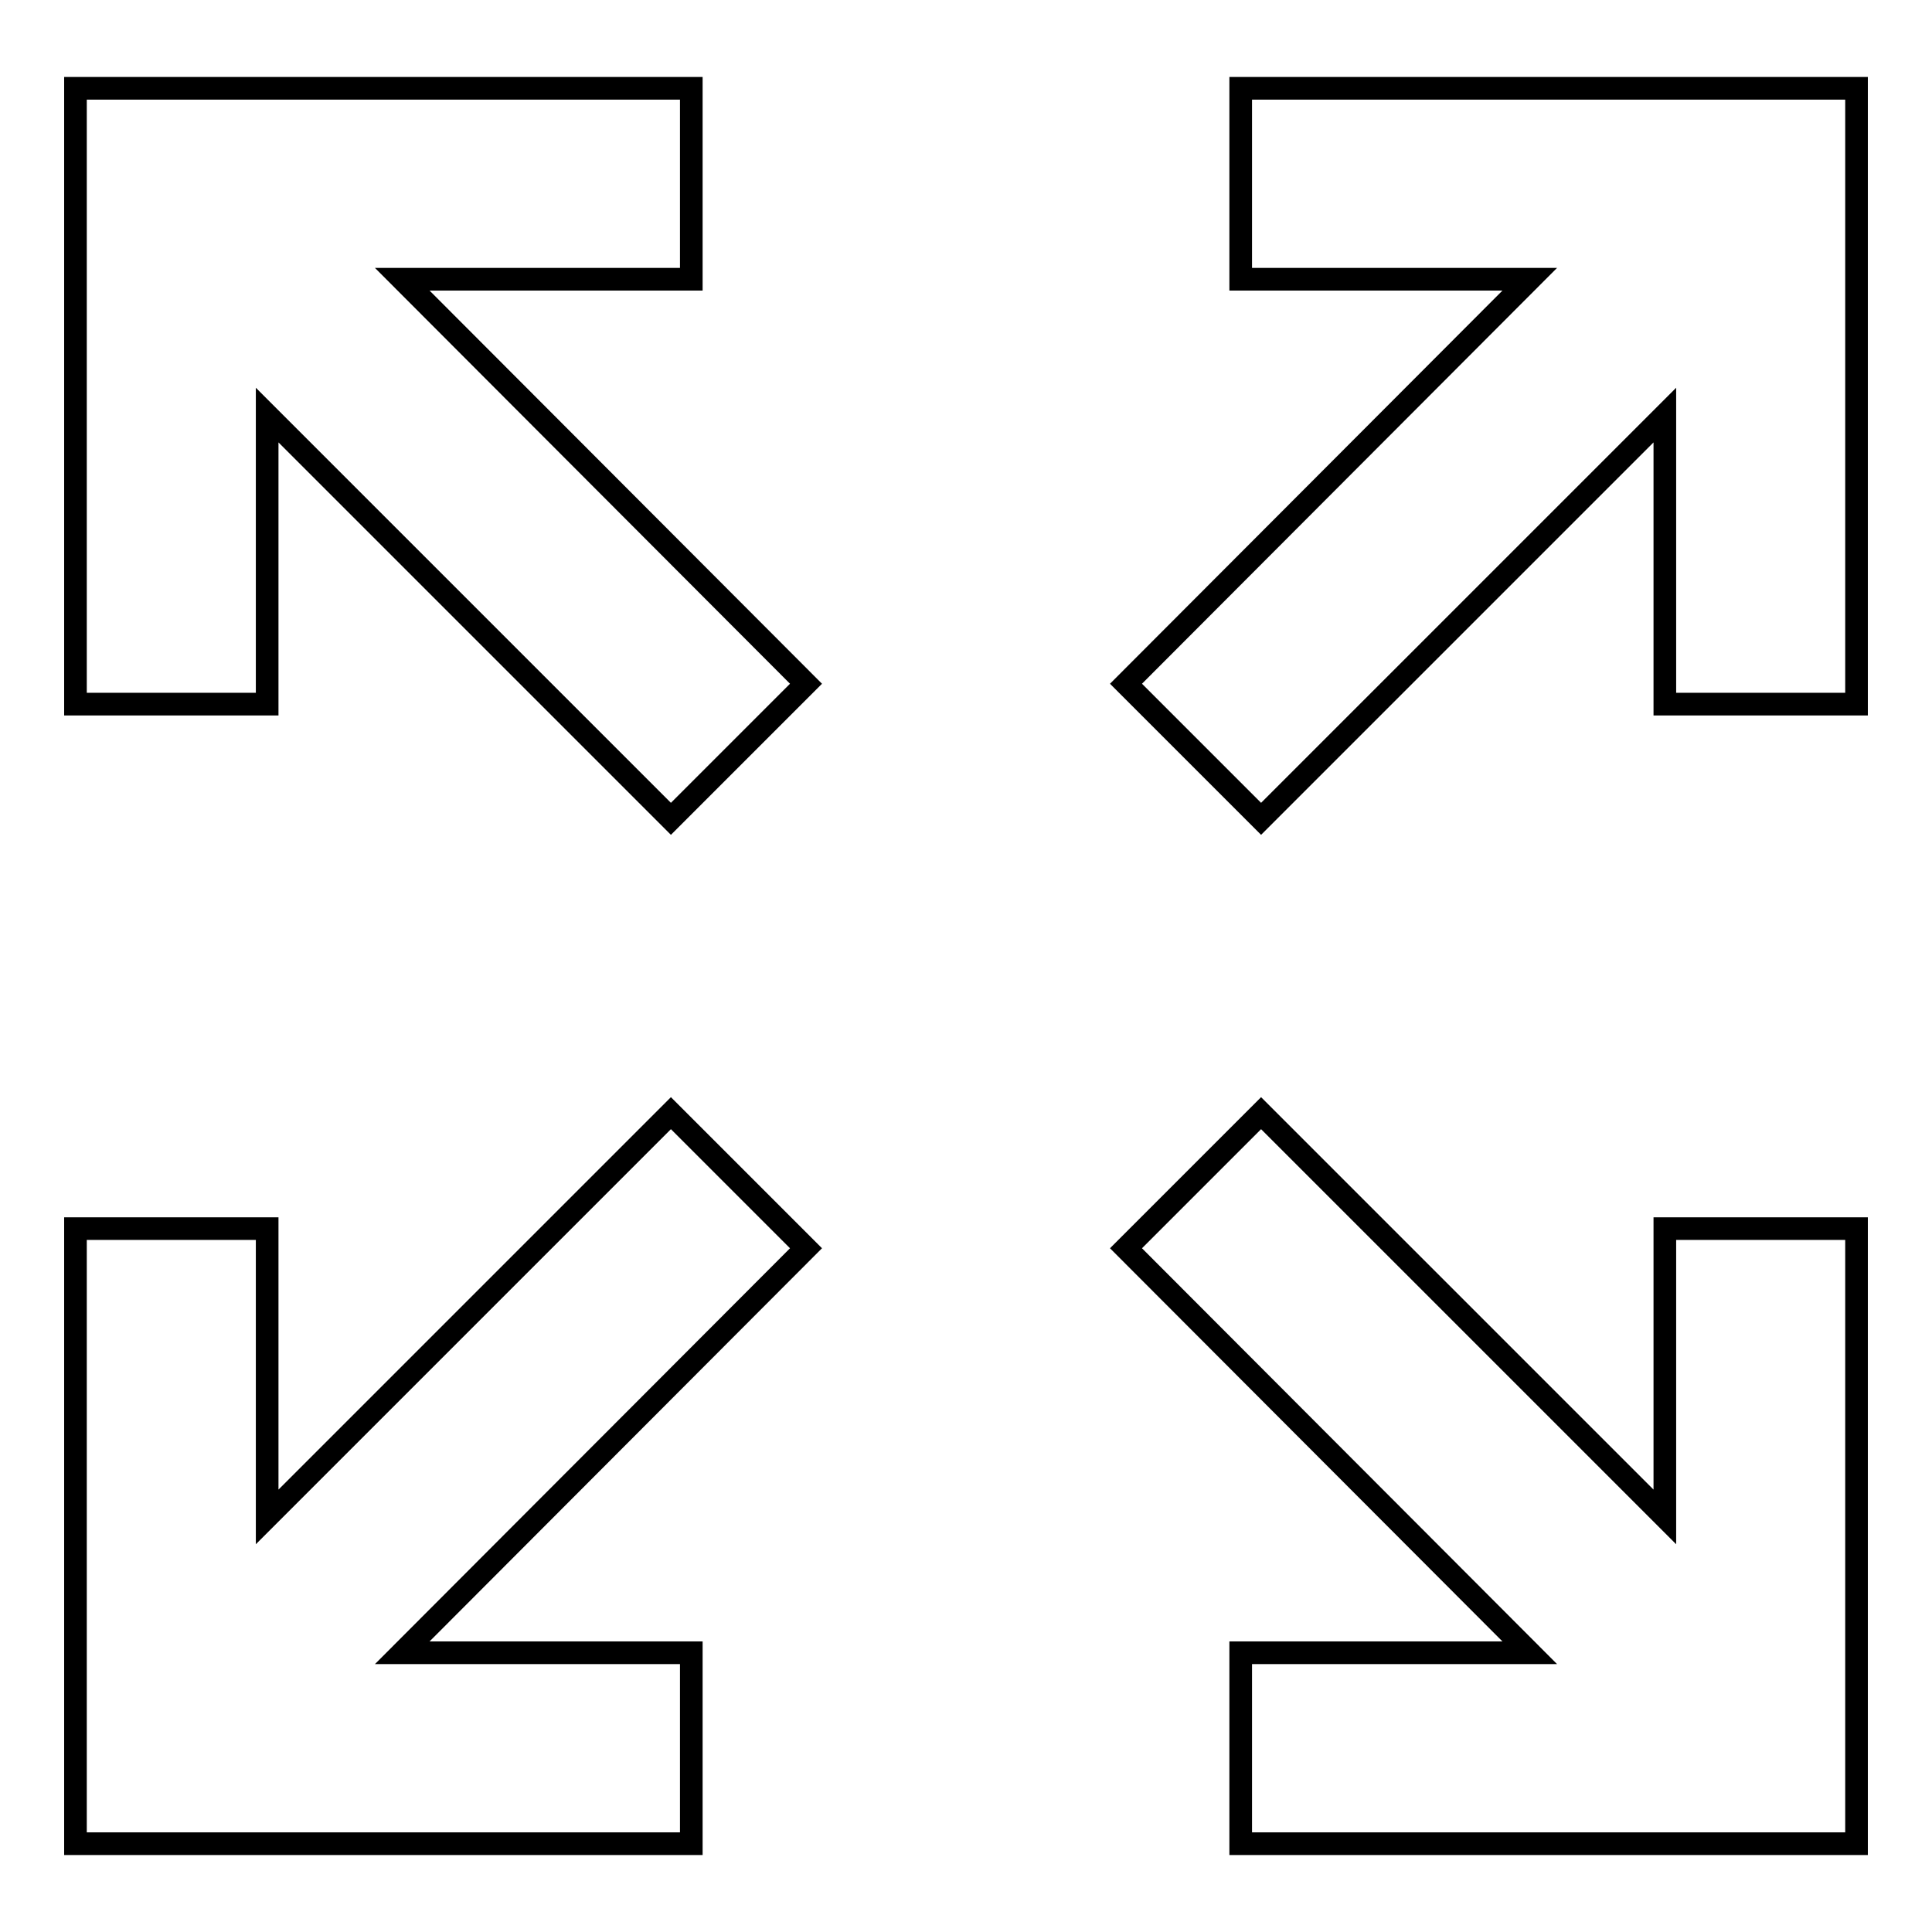
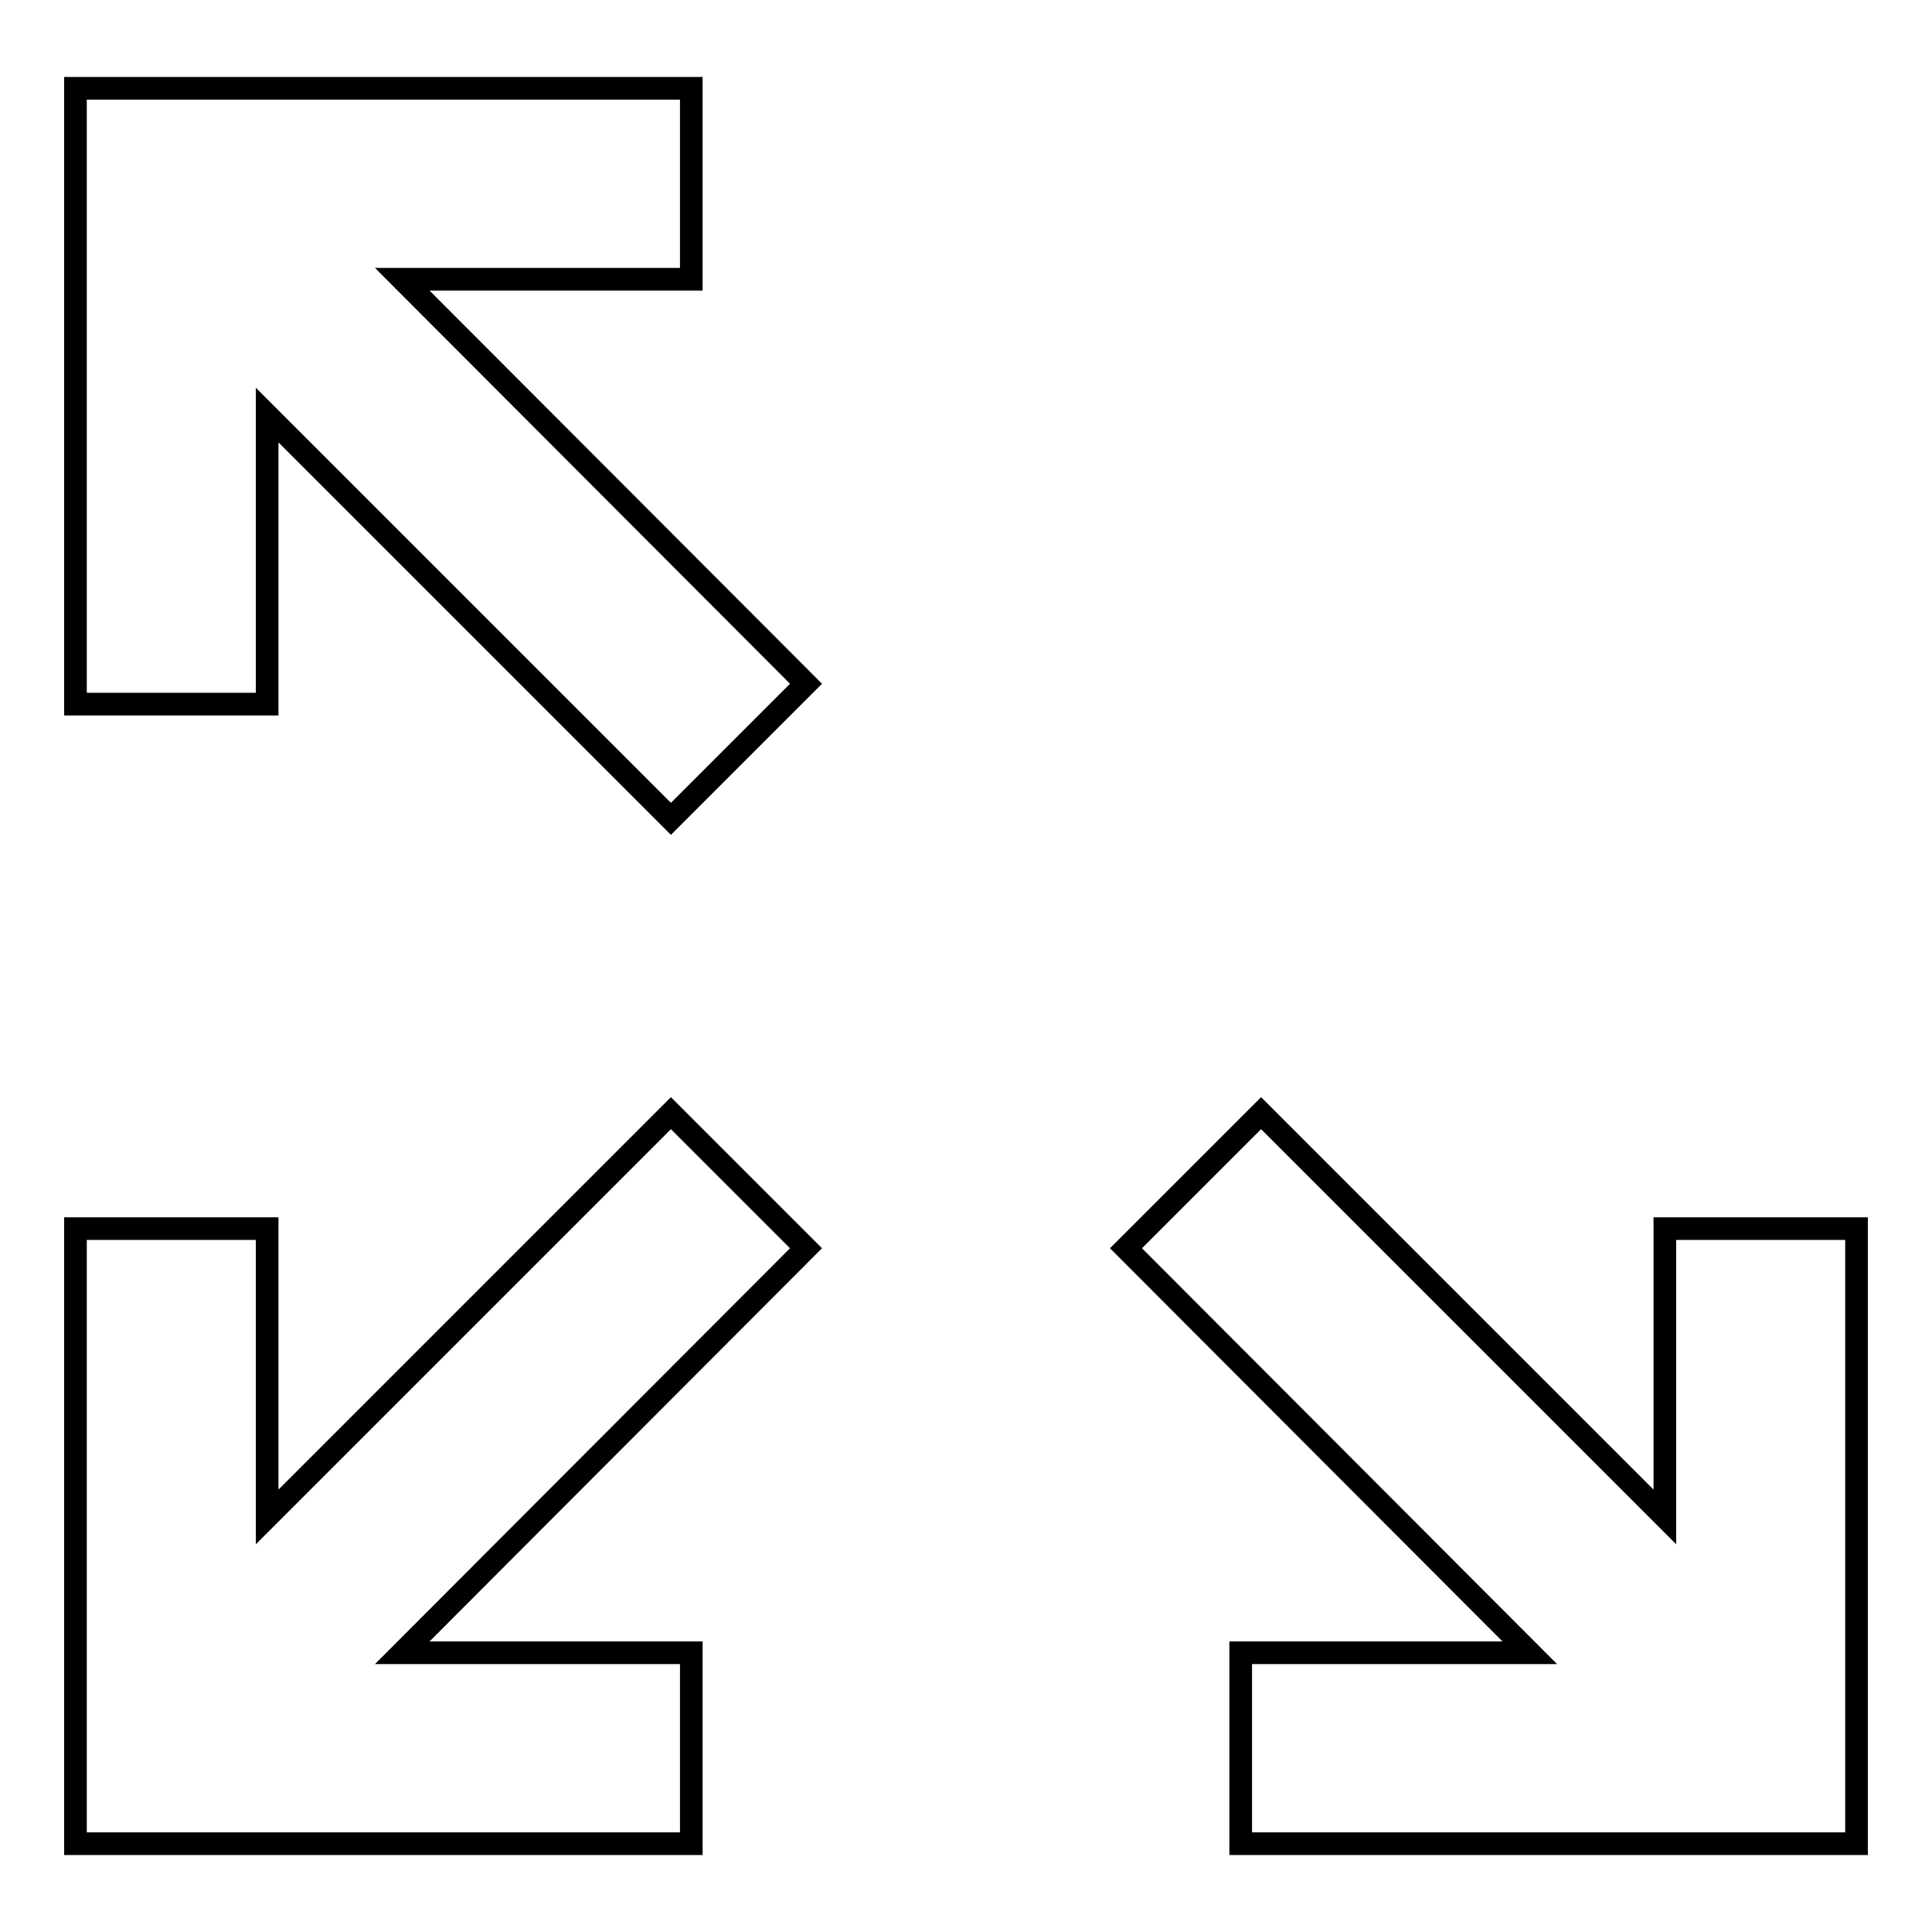
<svg xmlns="http://www.w3.org/2000/svg" version="1.1" x="0px" y="0px" viewBox="0 0 256 256" enable-background="new 0 0 256 256" xml:space="preserve">
  <g>
    <g>
      <g>
        <g>
          <path stroke-width="3" fill-opacity="0" stroke="#000000" d="M88.9 147.5L35.4 201 35.4 162.8 10 162.8 10 244.3 91.6 244.3 91.6 219 53.3 219 106.8 165.4 z" />
          <path stroke-width="3" fill-opacity="0" stroke="#000000" d="M220.6 201L167.1 147.5 149.2 165.4 202.7 219 164.4 219 164.4 244.3 246 244.3 246 162.8 220.6 162.8 z" />
-           <path stroke-width="3" fill-opacity="0" stroke="#000000" d="M164.4 11.7L164.4 37 202.7 37 149.2 90.6 167.1 108.5 220.6 55 220.6 93.3 246 93.3 246 11.7 z" />
          <path stroke-width="3" fill-opacity="0" stroke="#000000" d="M91.6 37L91.6 11.7 10 11.7 10 93.3 35.4 93.3 35.4 55 88.9 108.5 106.8 90.6 53.3 37 z" />
        </g>
      </g>
      <g />
      <g />
      <g />
      <g />
      <g />
      <g />
      <g />
      <g />
      <g />
      <g />
      <g />
      <g />
      <g />
      <g />
      <g />
    </g>
  </g>
</svg>